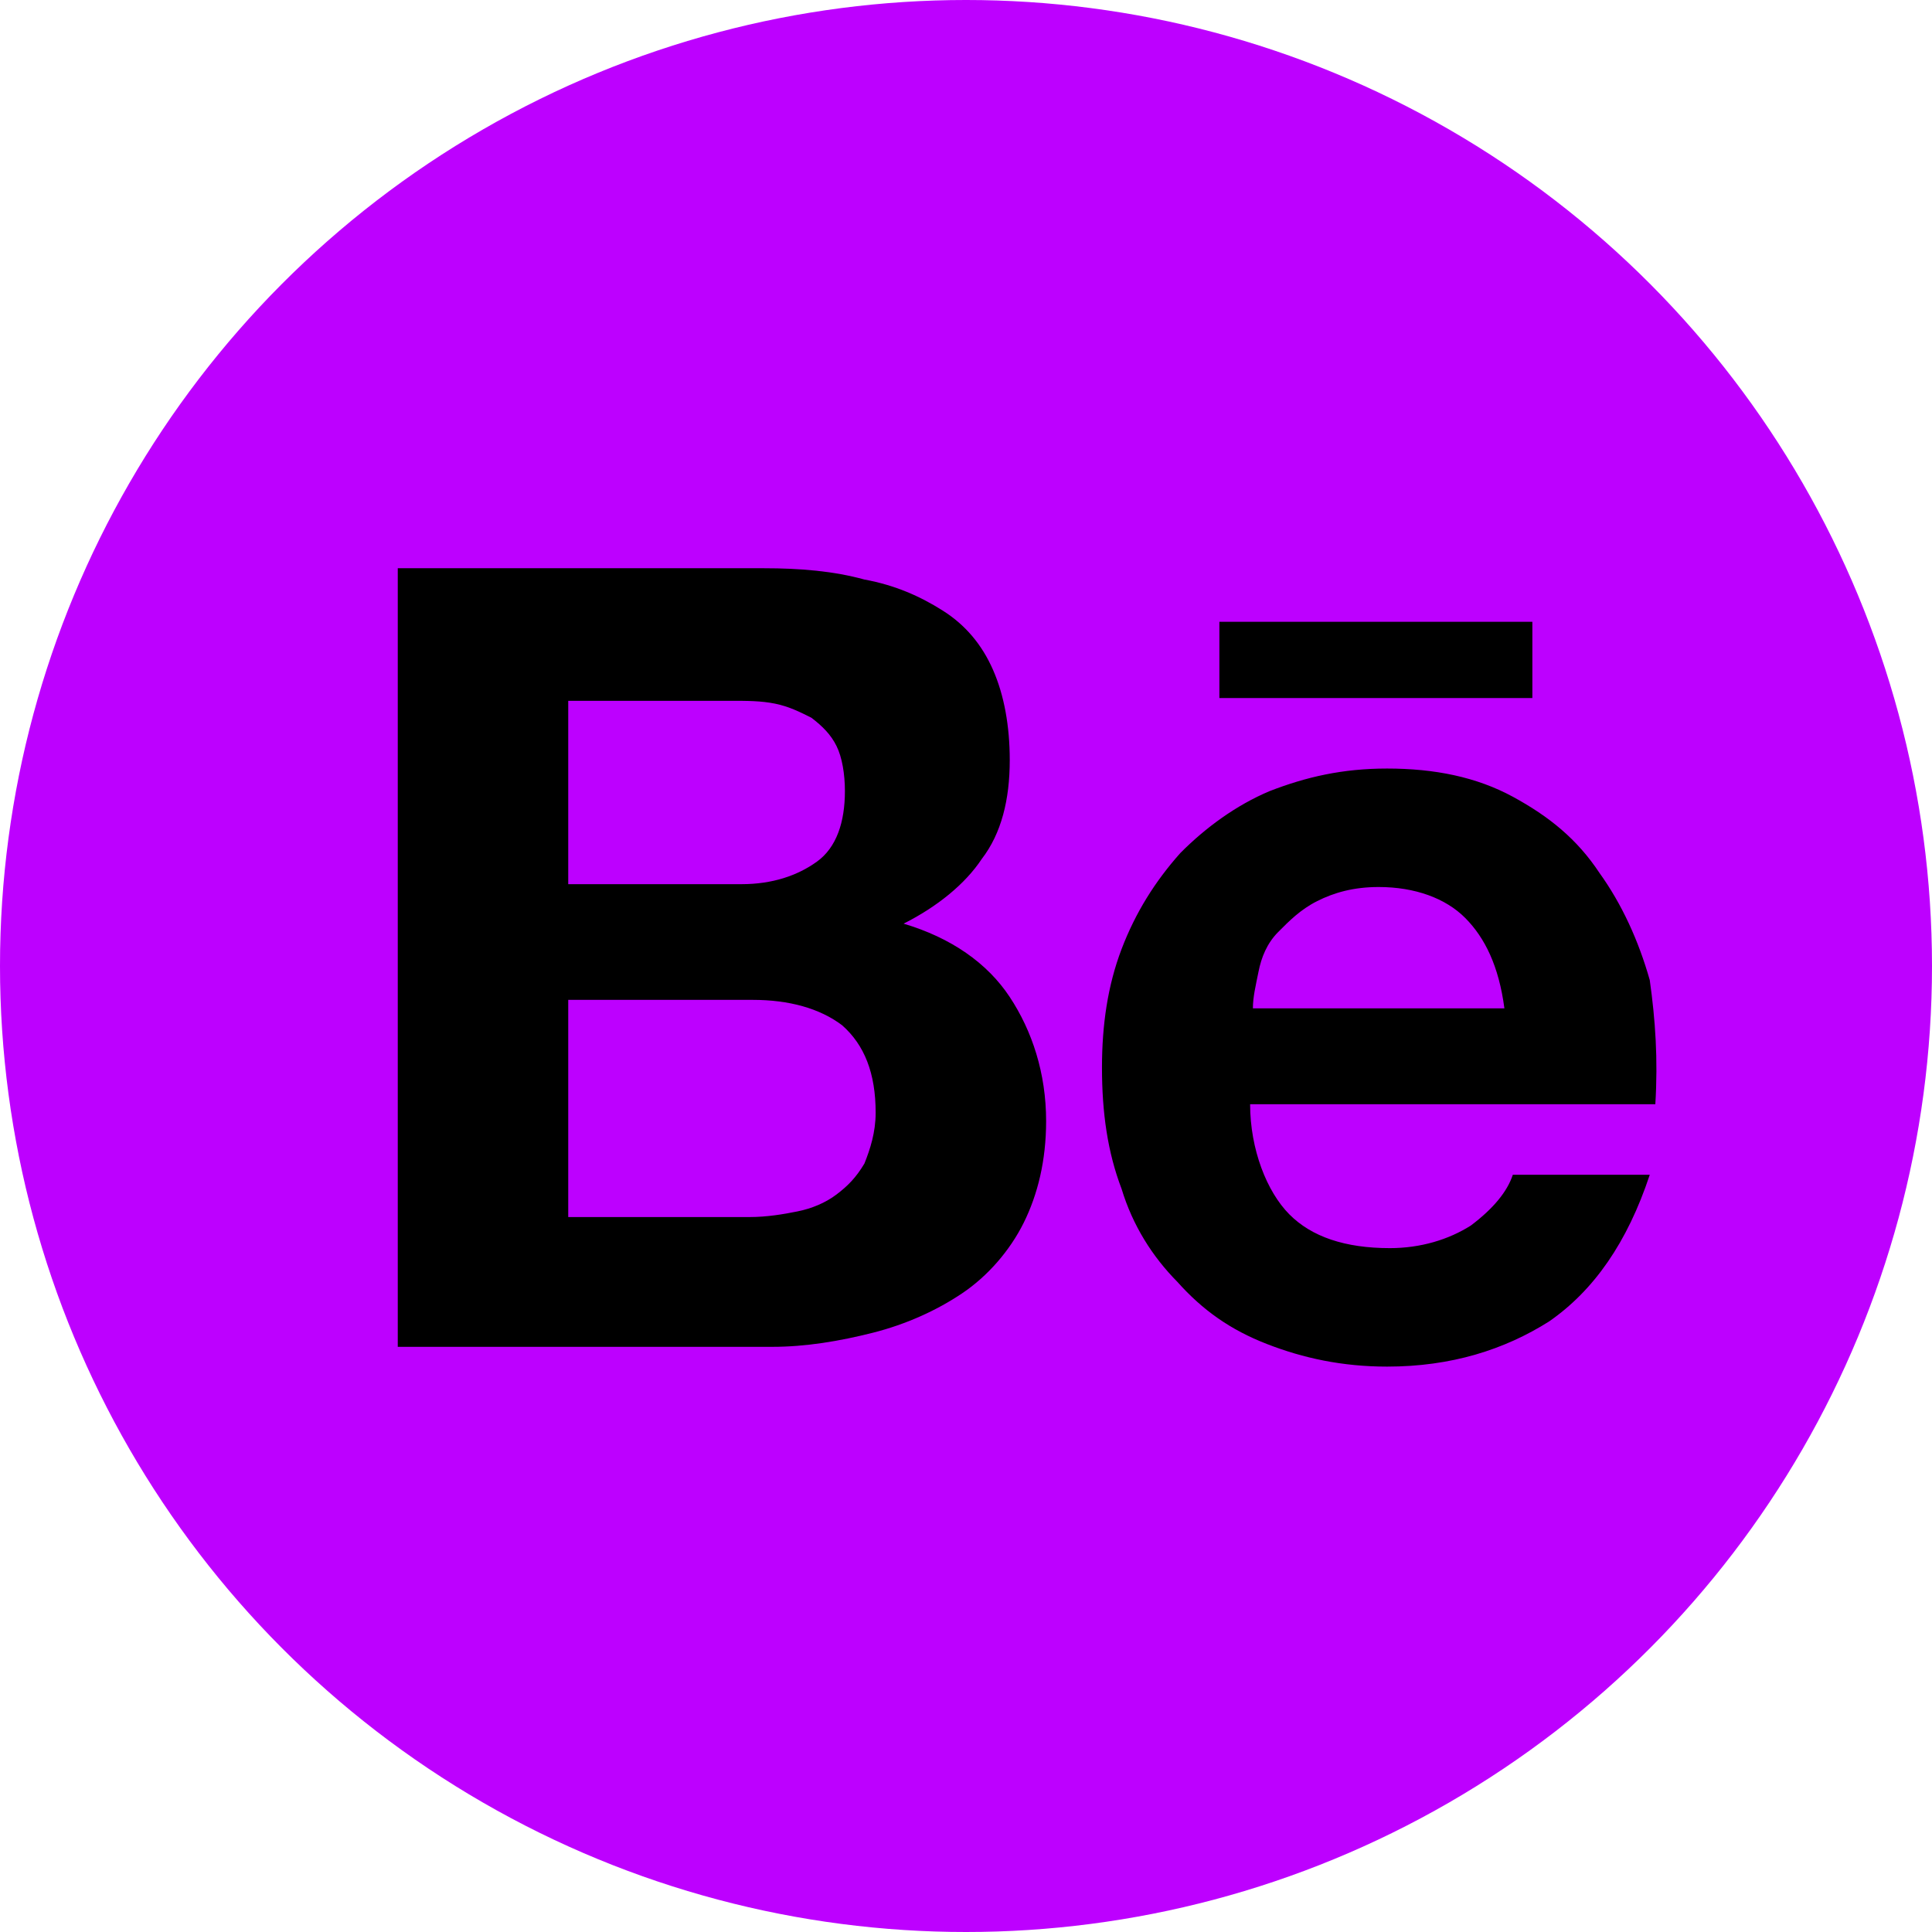
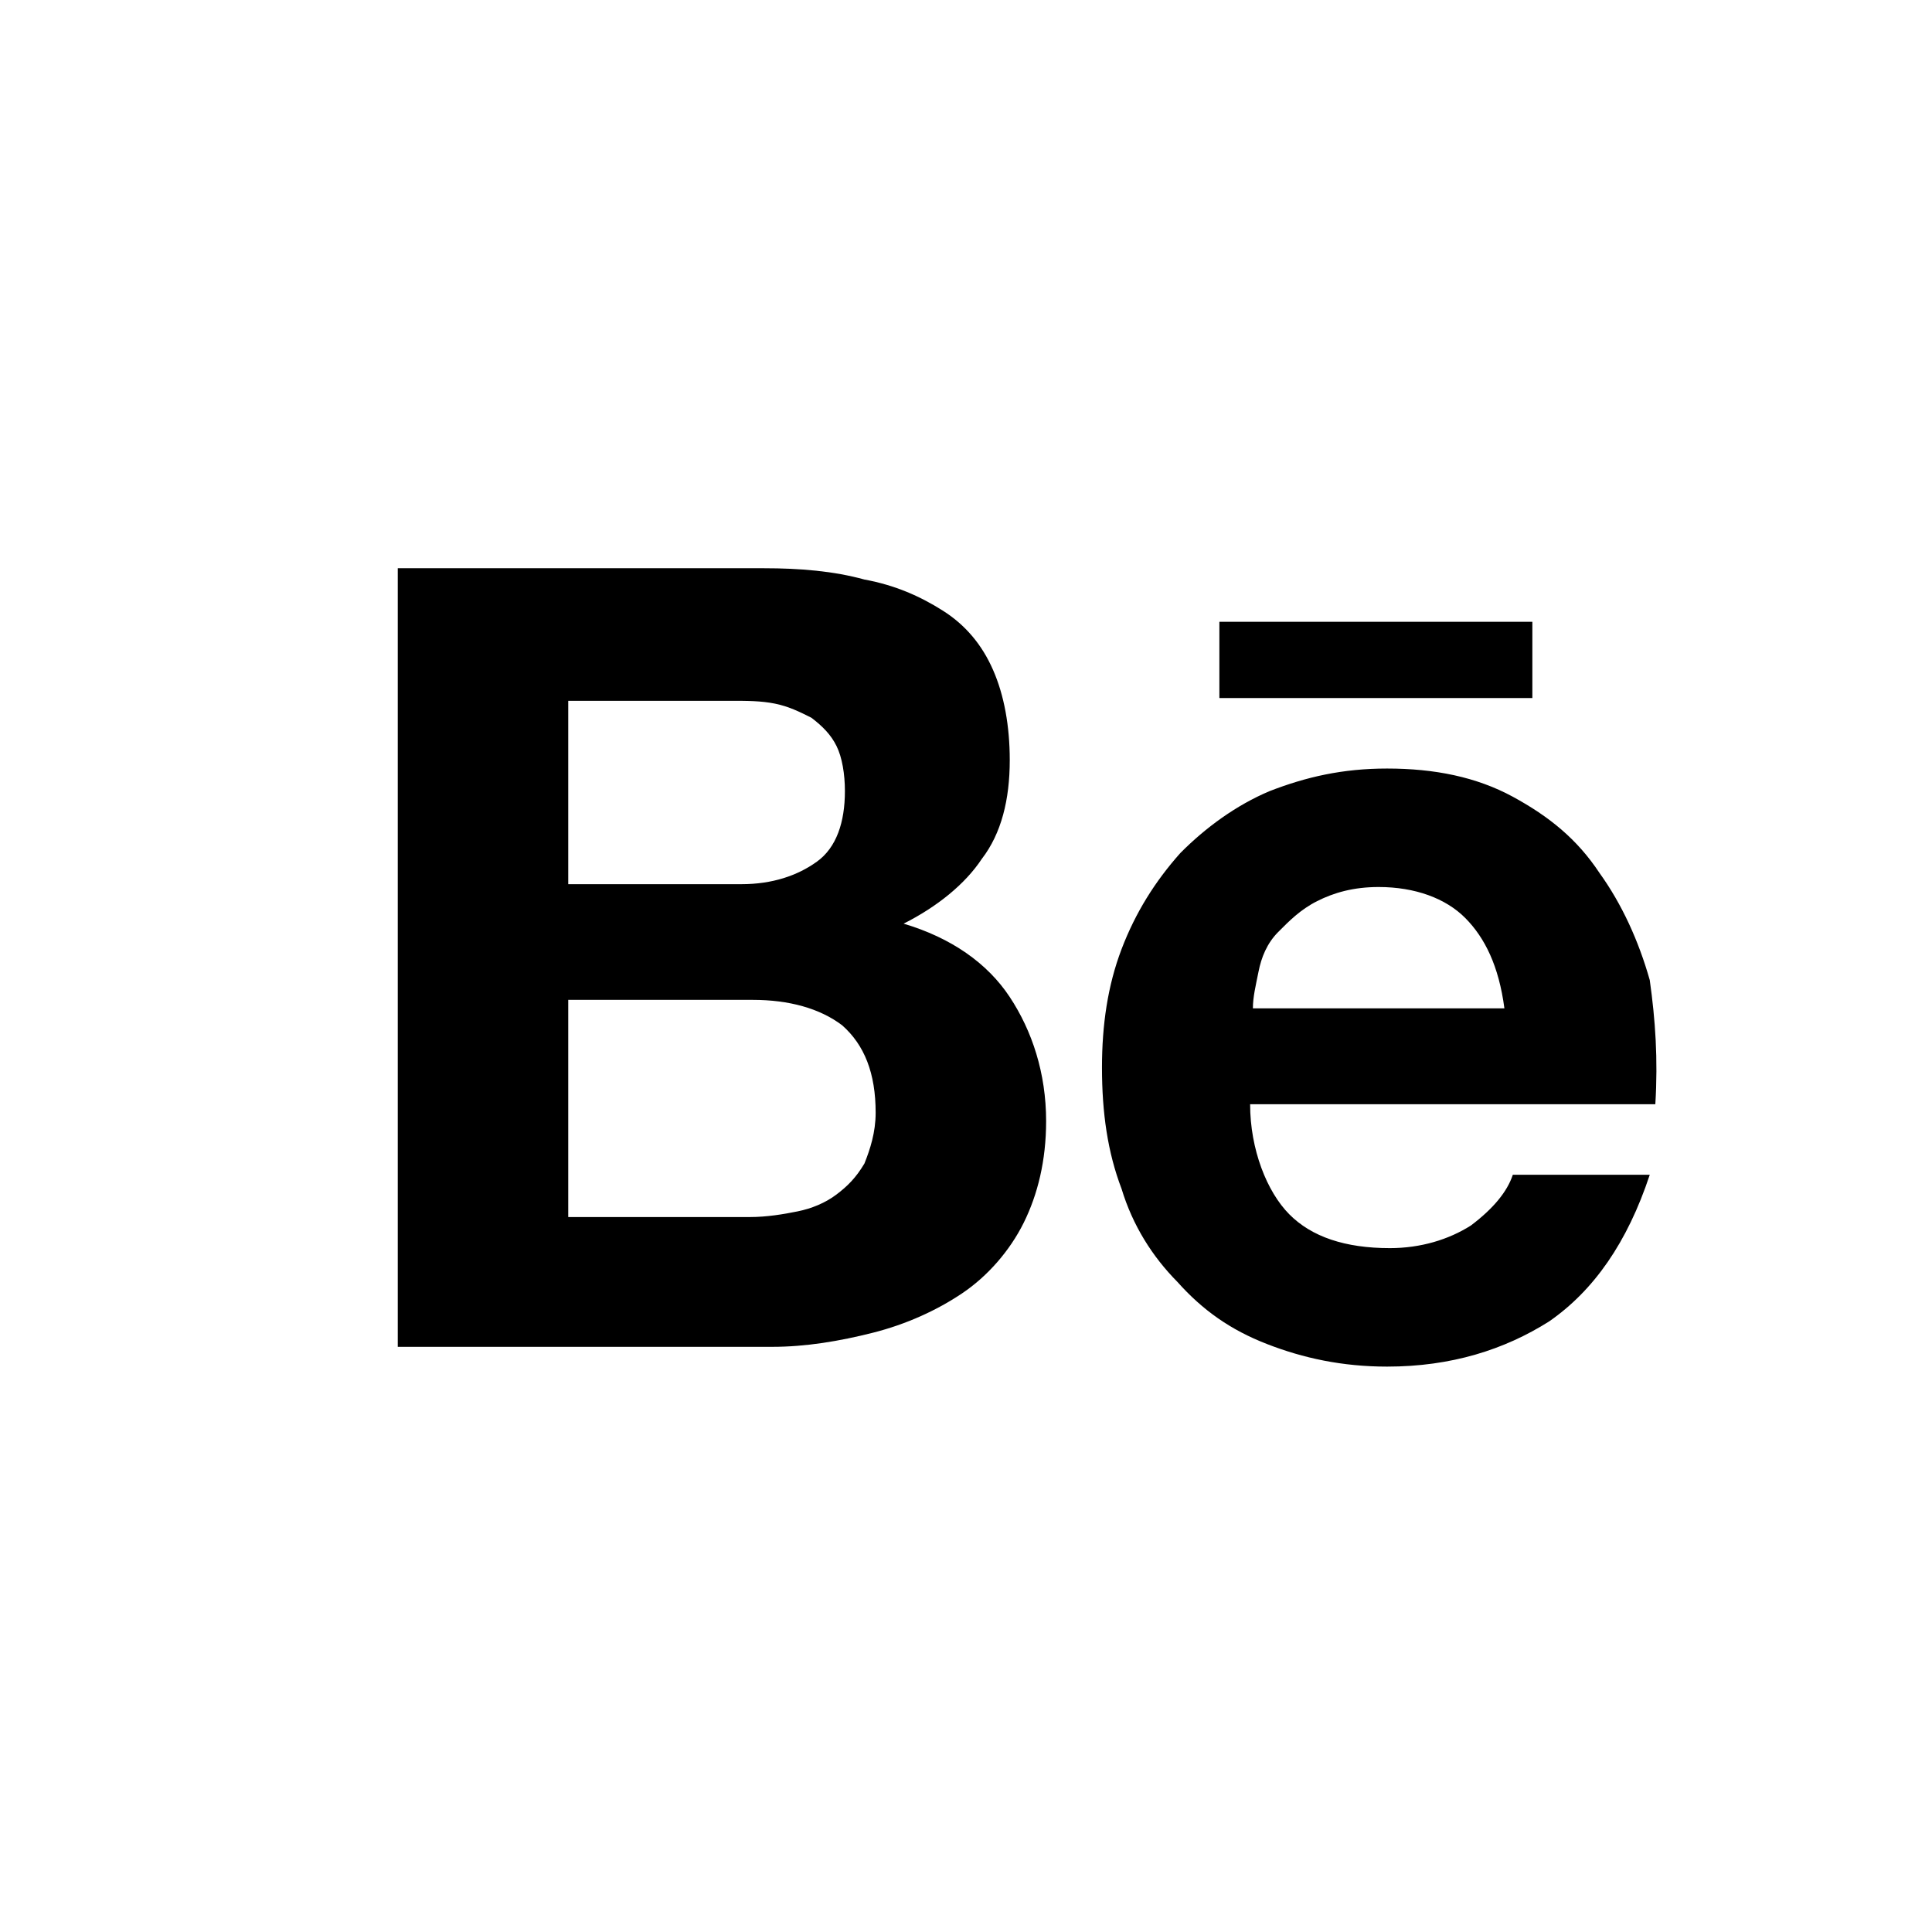
<svg xmlns="http://www.w3.org/2000/svg" width="34" height="34" viewBox="0 0 34 34" fill="none">
-   <circle cx="17" cy="17" r="17" fill="#BD00FF" />
  <path d="M13.443 10C14.082 10 14.672 10.05 15.213 10.199C15.754 10.298 16.197 10.496 16.59 10.745C16.984 10.993 17.279 11.34 17.475 11.787C17.672 12.234 17.77 12.78 17.77 13.376C17.77 14.071 17.623 14.667 17.279 15.114C16.984 15.56 16.492 15.957 15.902 16.255C16.738 16.503 17.377 16.95 17.77 17.546C18.164 18.142 18.41 18.887 18.41 19.73C18.41 20.425 18.262 21.021 18.016 21.518C17.77 22.014 17.377 22.461 16.934 22.759C16.492 23.057 15.951 23.305 15.361 23.454C14.771 23.603 14.18 23.702 13.59 23.702H7V10H13.443ZM13.049 15.56C13.59 15.56 14.033 15.411 14.377 15.163C14.721 14.915 14.869 14.468 14.869 13.922C14.869 13.624 14.82 13.326 14.721 13.128C14.623 12.929 14.475 12.78 14.279 12.631C14.082 12.532 13.885 12.433 13.639 12.383C13.393 12.333 13.148 12.333 12.852 12.333H10V15.56H13.049ZM13.197 21.418C13.492 21.418 13.787 21.369 14.033 21.319C14.279 21.27 14.525 21.17 14.721 21.021C14.918 20.872 15.066 20.723 15.213 20.475C15.312 20.227 15.41 19.929 15.41 19.582C15.41 18.887 15.213 18.39 14.82 18.043C14.426 17.745 13.885 17.596 13.246 17.596H10V21.418H13.197ZM22.689 21.369C23.082 21.766 23.672 21.965 24.459 21.965C25 21.965 25.492 21.816 25.885 21.567C26.279 21.27 26.525 20.972 26.623 20.674H29.033C28.639 21.865 28.049 22.709 27.262 23.255C26.475 23.752 25.541 24.05 24.41 24.05C23.623 24.05 22.934 23.901 22.295 23.652C21.656 23.404 21.164 23.057 20.721 22.56C20.279 22.113 19.934 21.567 19.738 20.922C19.492 20.277 19.393 19.582 19.393 18.787C19.393 18.043 19.492 17.348 19.738 16.702C19.984 16.057 20.328 15.511 20.77 15.014C21.213 14.567 21.754 14.17 22.344 13.922C22.984 13.674 23.623 13.525 24.41 13.525C25.246 13.525 25.984 13.674 26.623 14.021C27.262 14.369 27.754 14.766 28.148 15.362C28.541 15.908 28.836 16.553 29.033 17.248C29.131 17.943 29.18 18.638 29.131 19.433H22C22 20.227 22.295 20.972 22.689 21.369ZM25.787 16.156C25.443 15.809 24.902 15.61 24.262 15.61C23.82 15.61 23.475 15.709 23.18 15.858C22.885 16.007 22.689 16.206 22.492 16.404C22.295 16.603 22.197 16.851 22.148 17.099C22.098 17.348 22.049 17.546 22.049 17.745H26.475C26.377 17 26.131 16.503 25.787 16.156ZM21.459 10.943H26.967V12.284H21.459V10.943Z" fill="black" />
</svg>